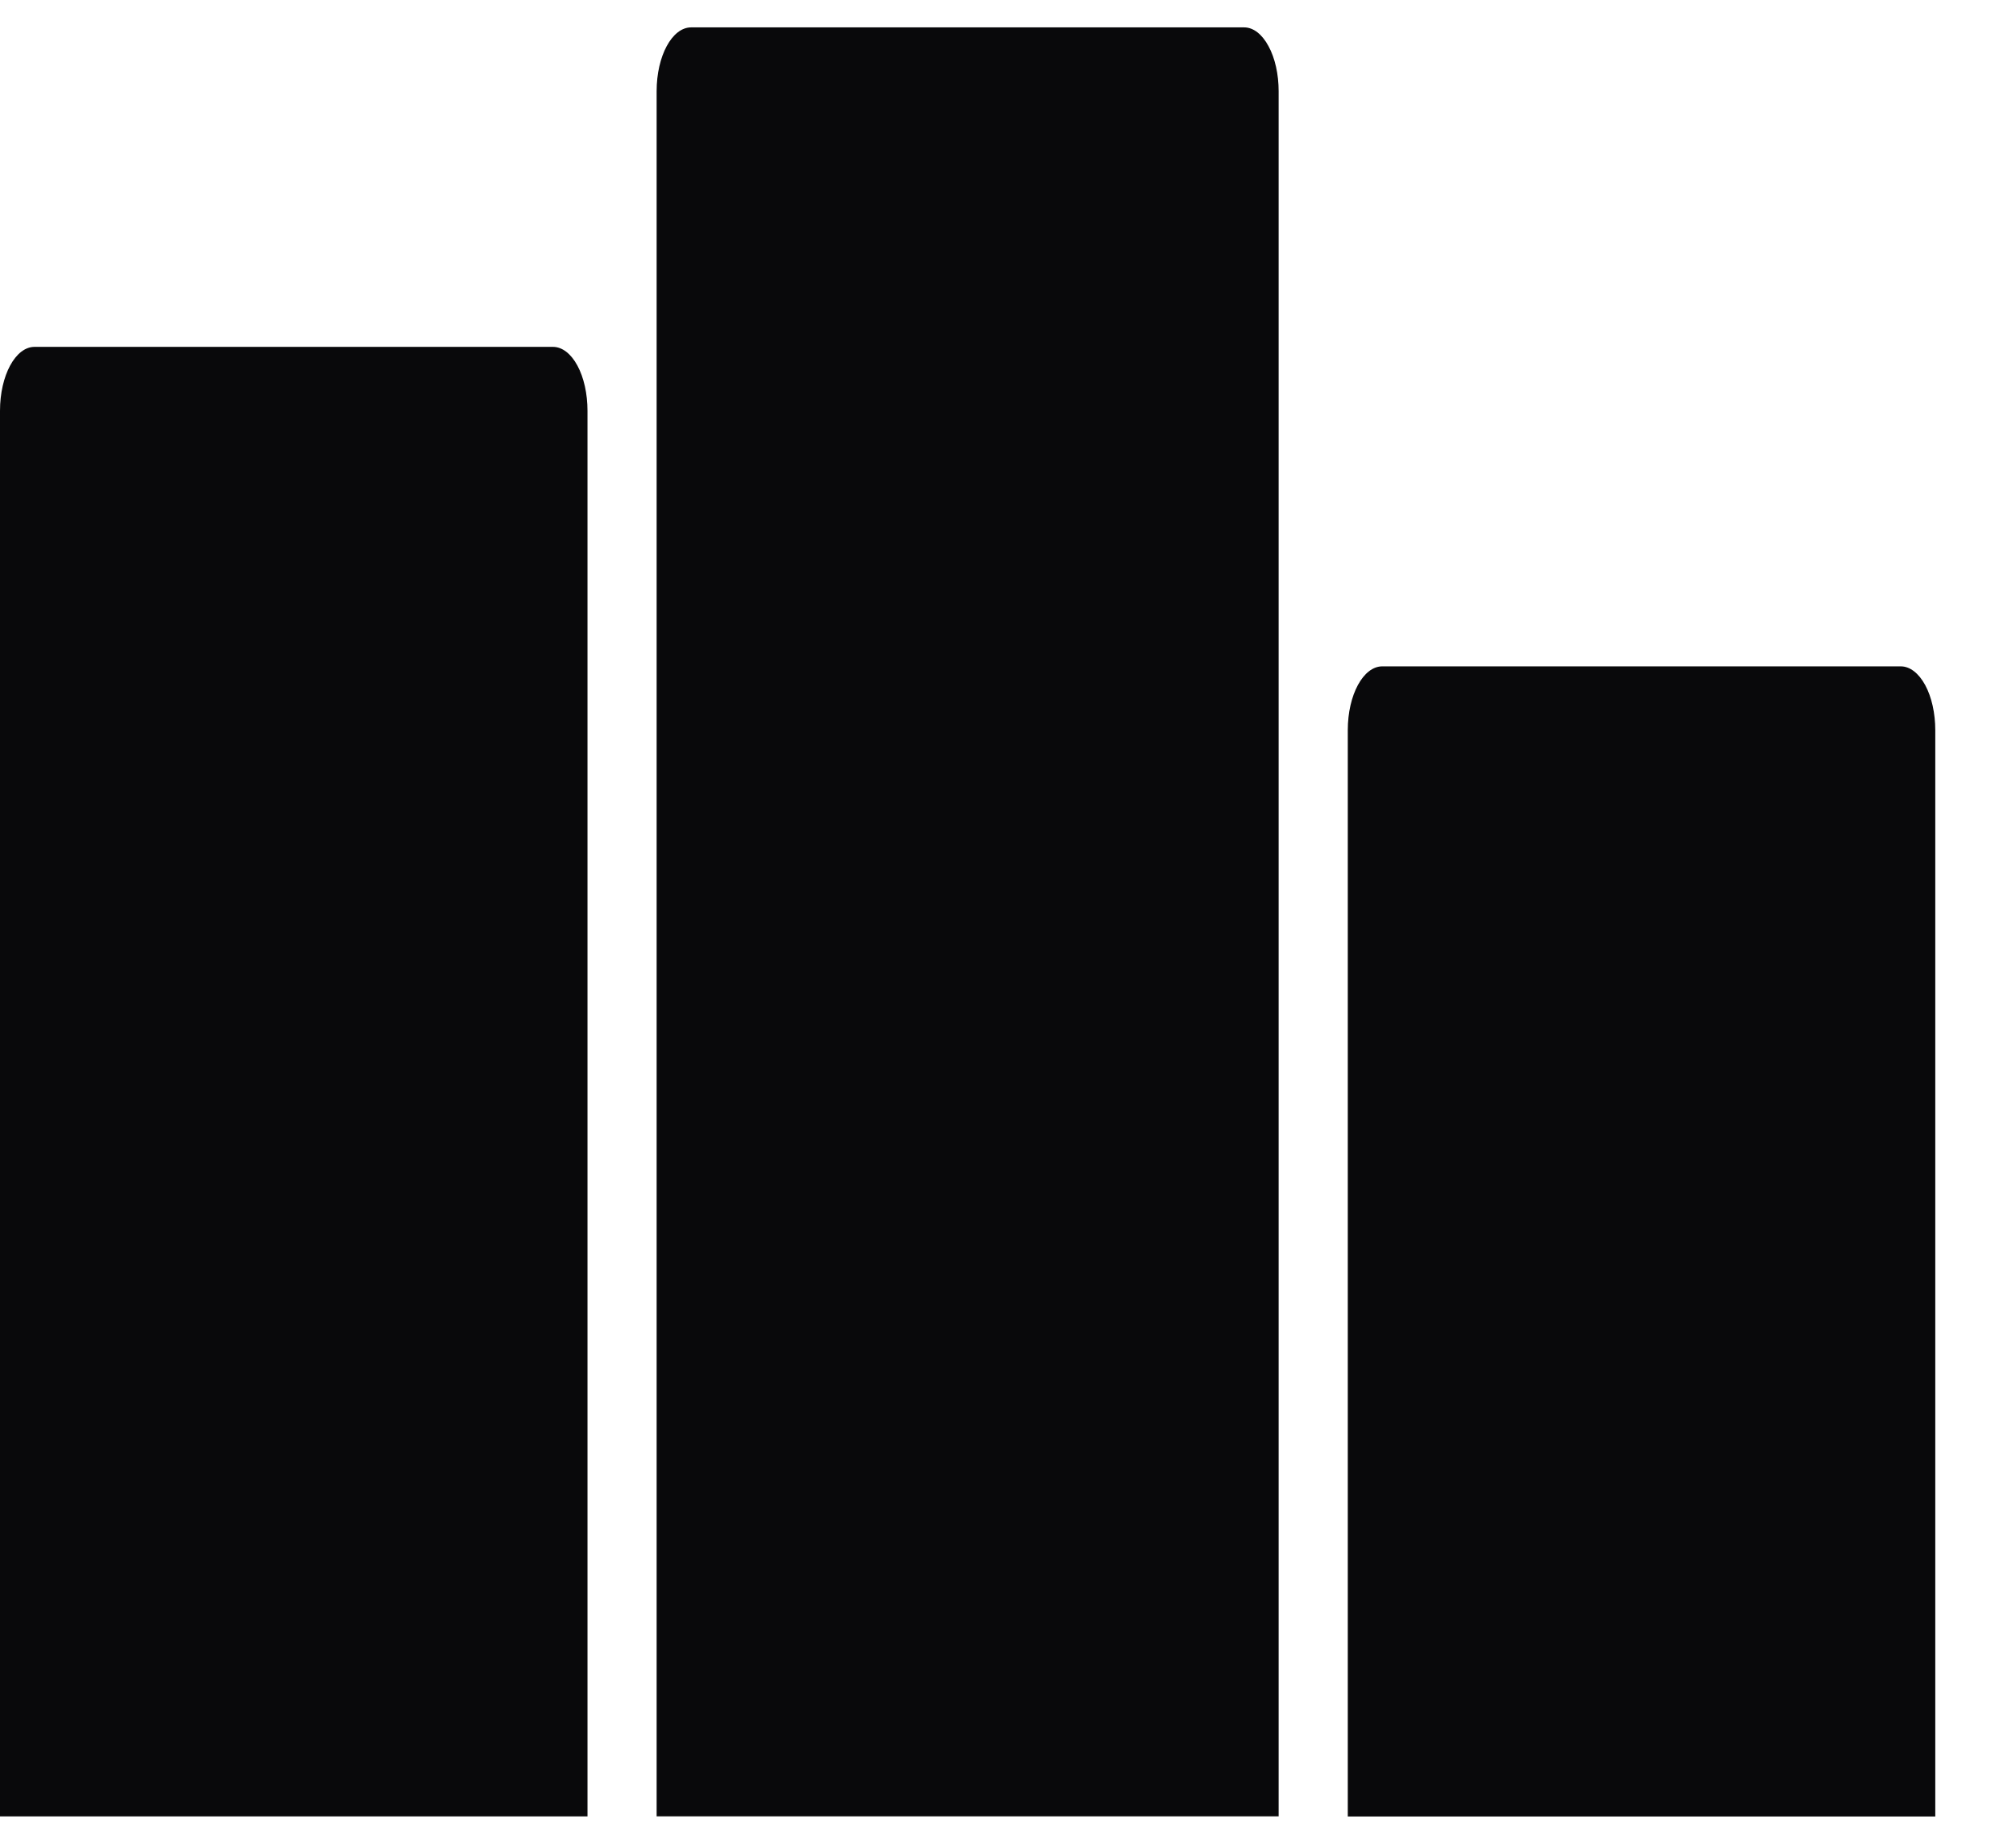
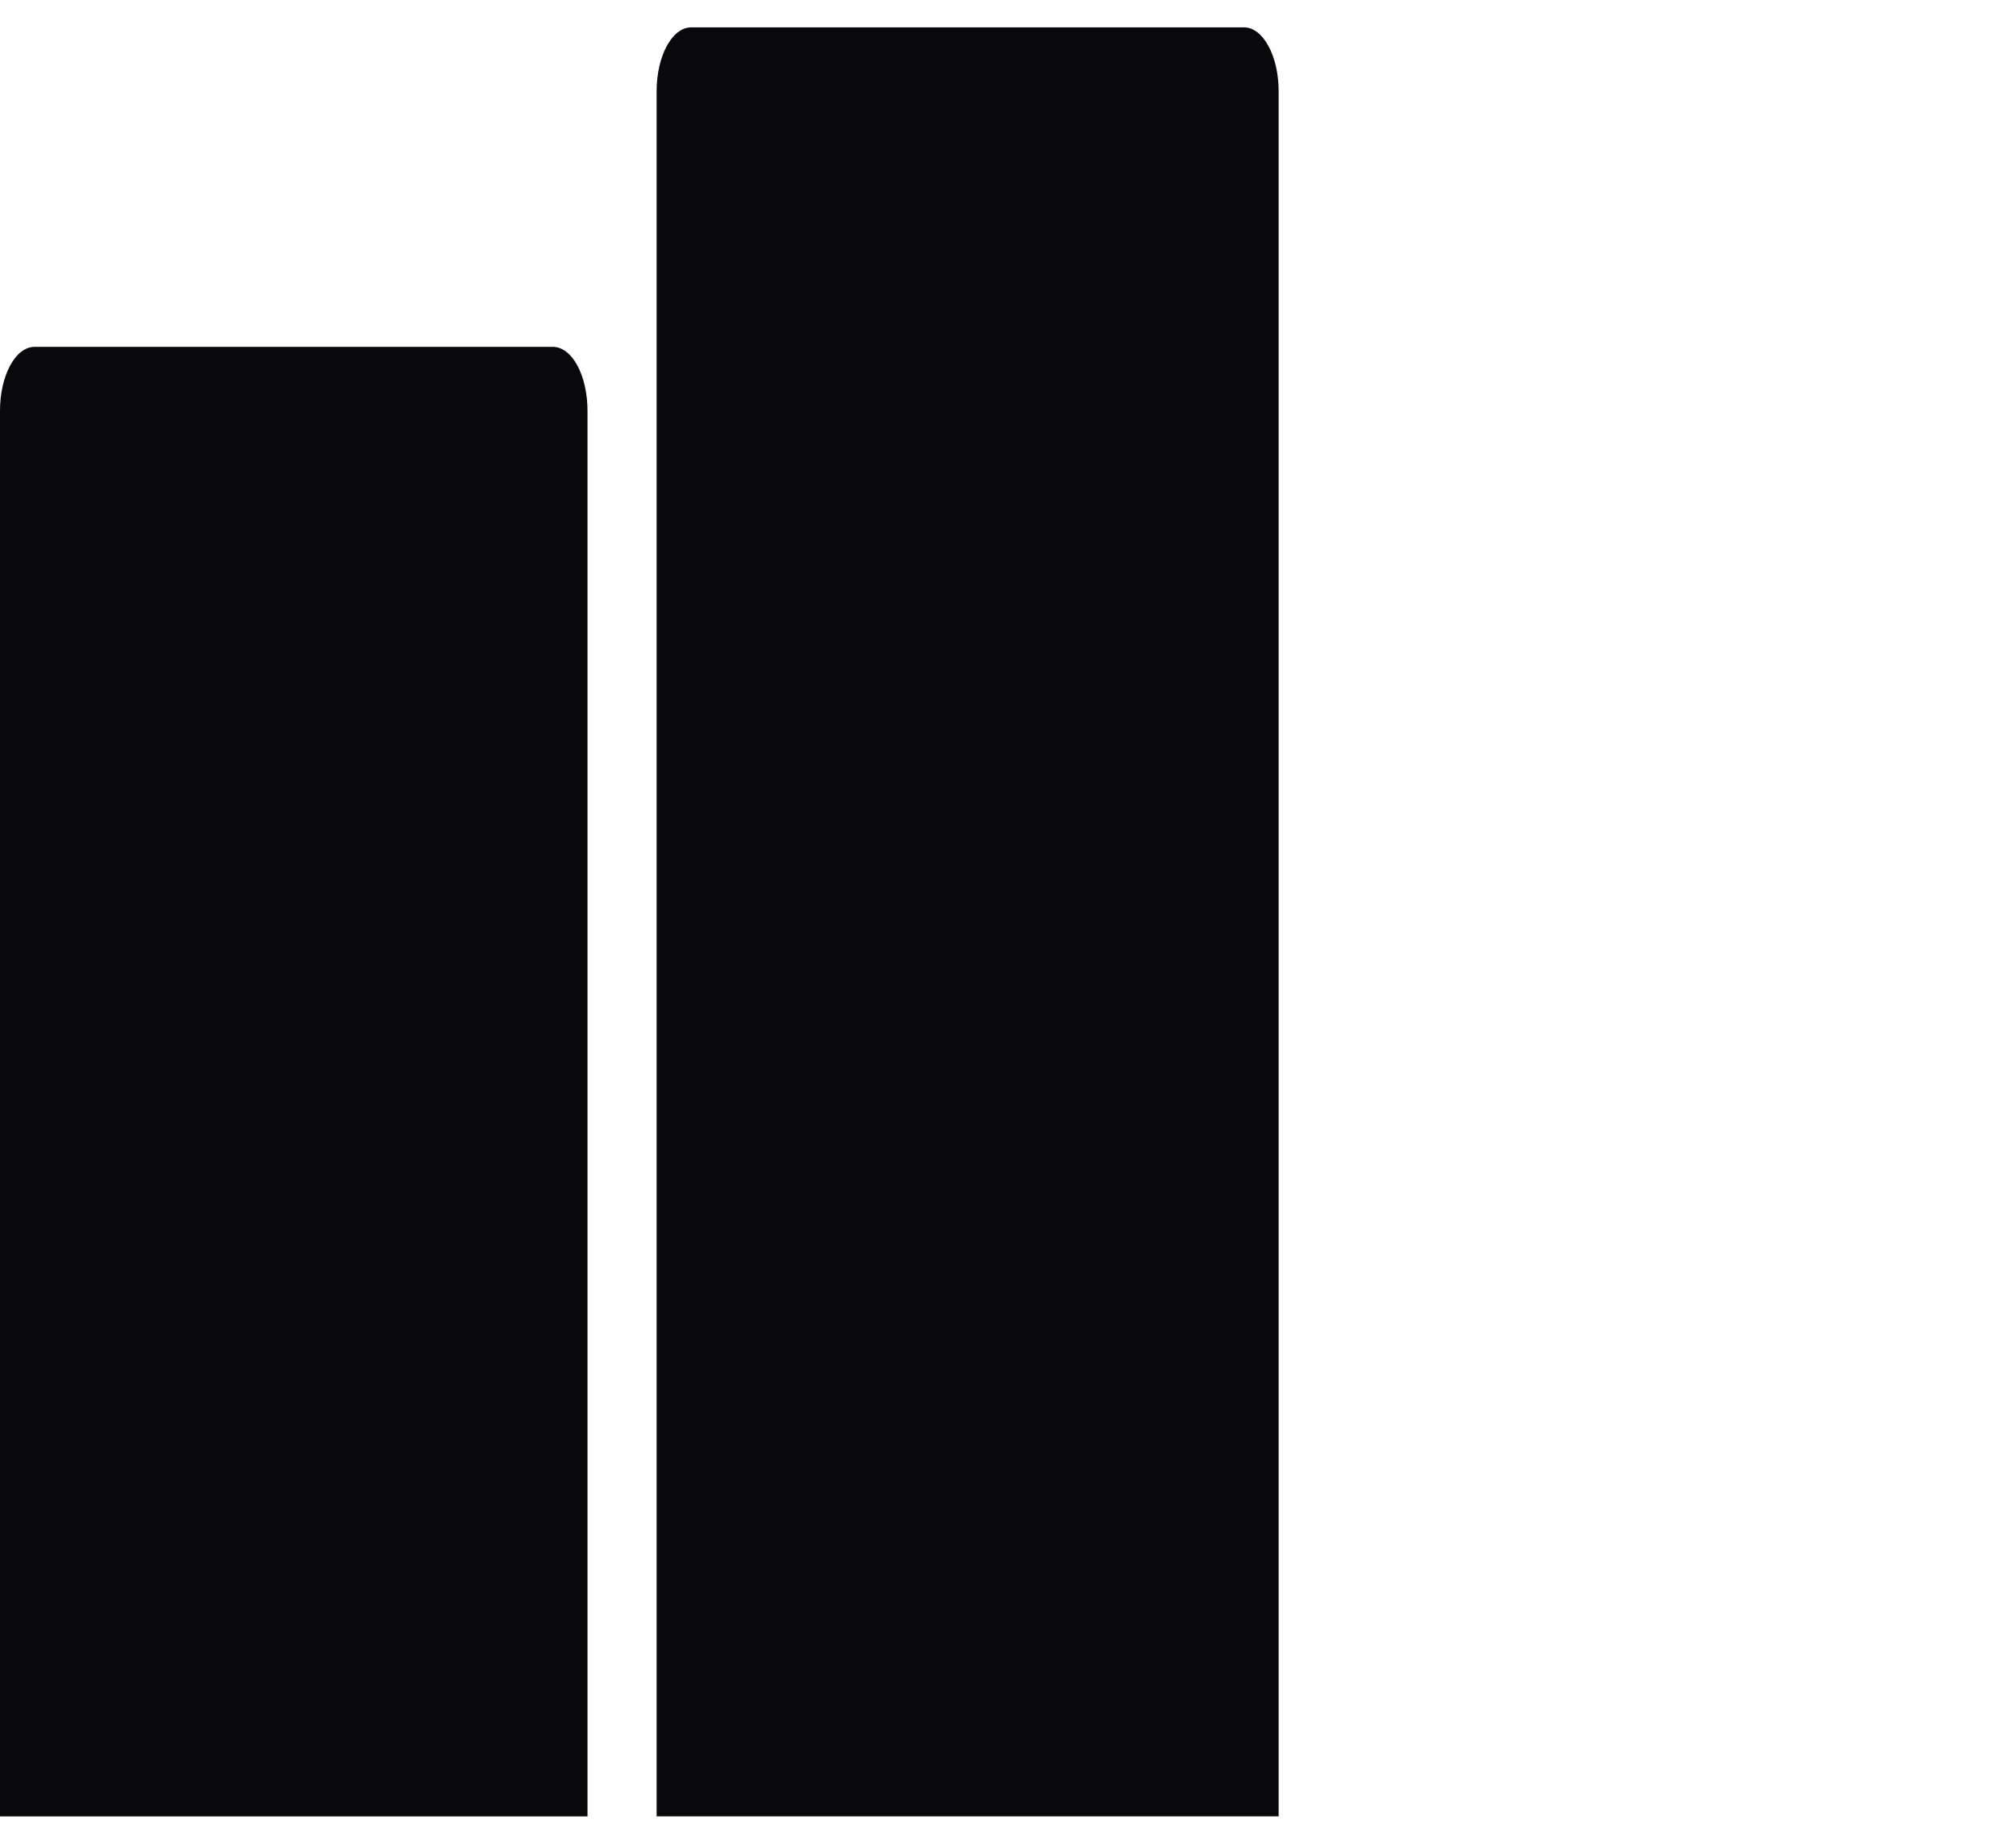
<svg xmlns="http://www.w3.org/2000/svg" width="24" height="22" viewBox="0 0 24 22" fill="none">
-   <path d="M23.039 8.694C23.039 8.493 22.996 8.299 22.919 8.157C22.841 8.014 22.737 7.934 22.628 7.934H16.456C16.229 7.934 16.045 8.274 16.045 8.694V21.628H23.039L23.039 8.694Z" fill="#09090B" />
  <path d="M14.811 0.326H8.228C8.001 0.326 7.817 0.666 7.817 1.087V21.626H15.222V1.087C15.222 0.885 15.179 0.691 15.101 0.549C15.024 0.406 14.92 0.326 14.811 0.326H14.811Z" fill="#09090B" />
  <path d="M6.583 4.13H0.411C0.184 4.13 0 4.471 0 4.891V21.627H6.994V4.891C6.994 4.689 6.951 4.495 6.874 4.353C6.797 4.21 6.692 4.13 6.583 4.13Z" fill="#09090B" />
</svg>